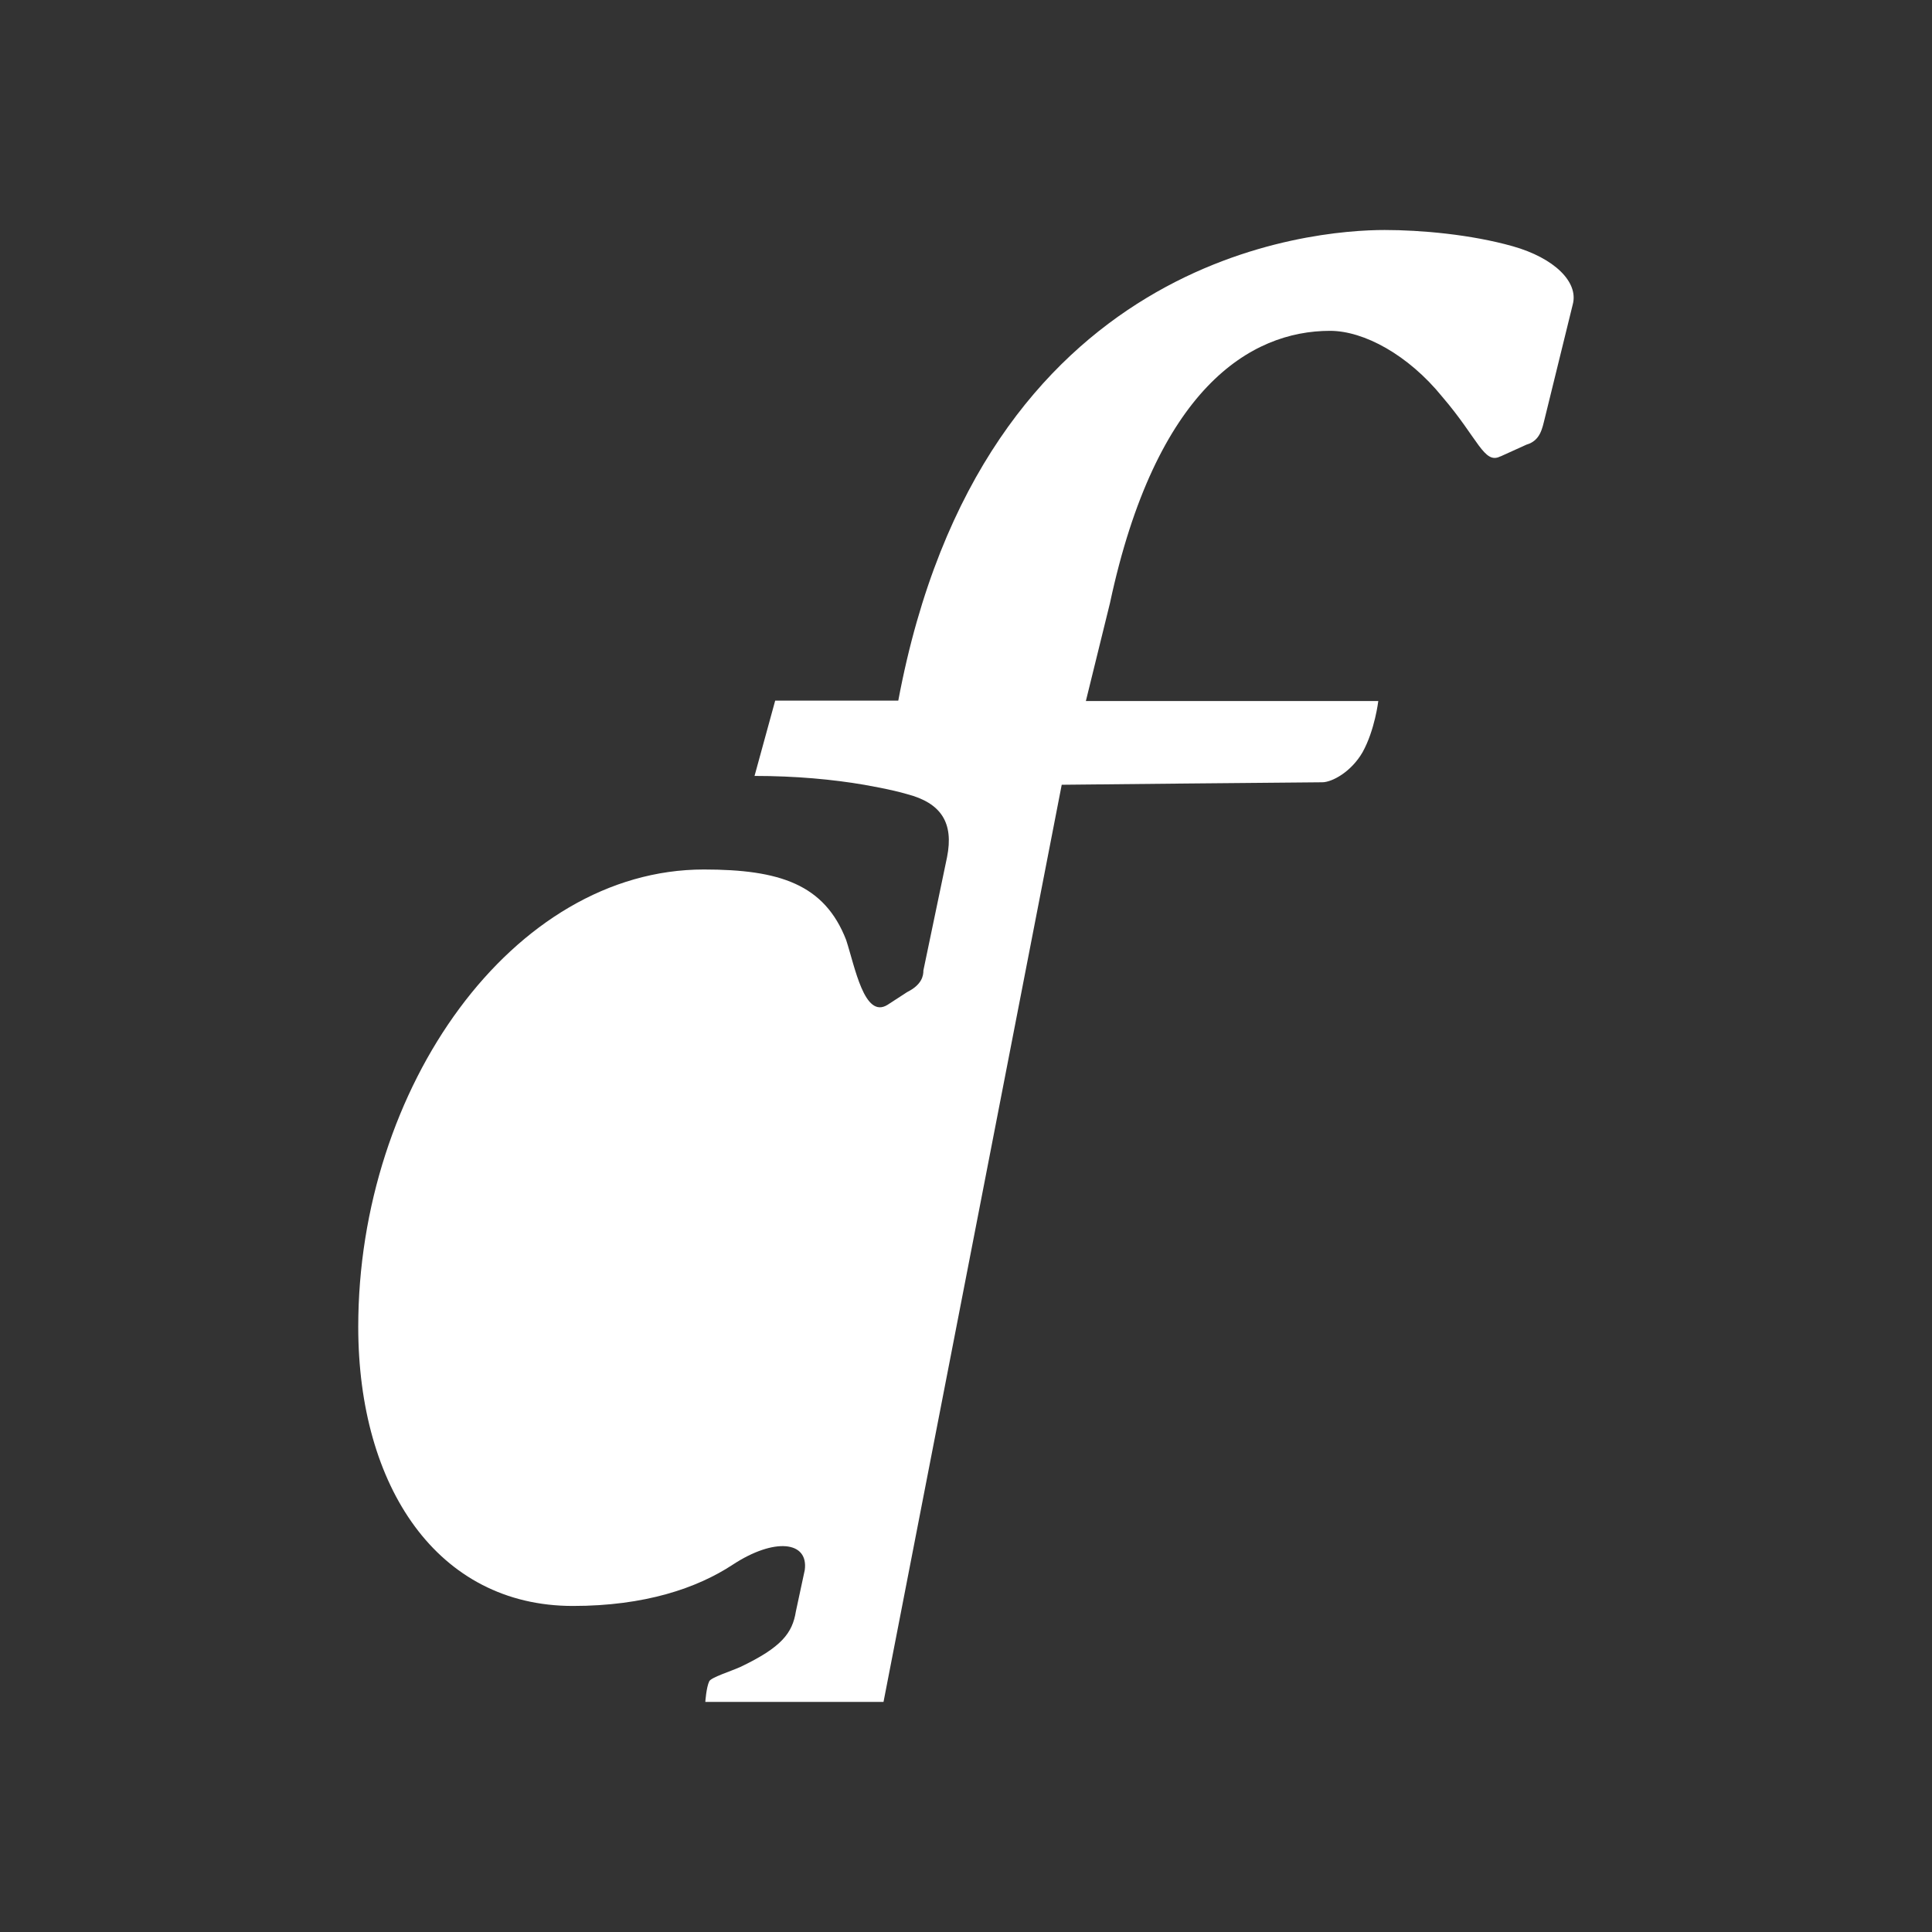
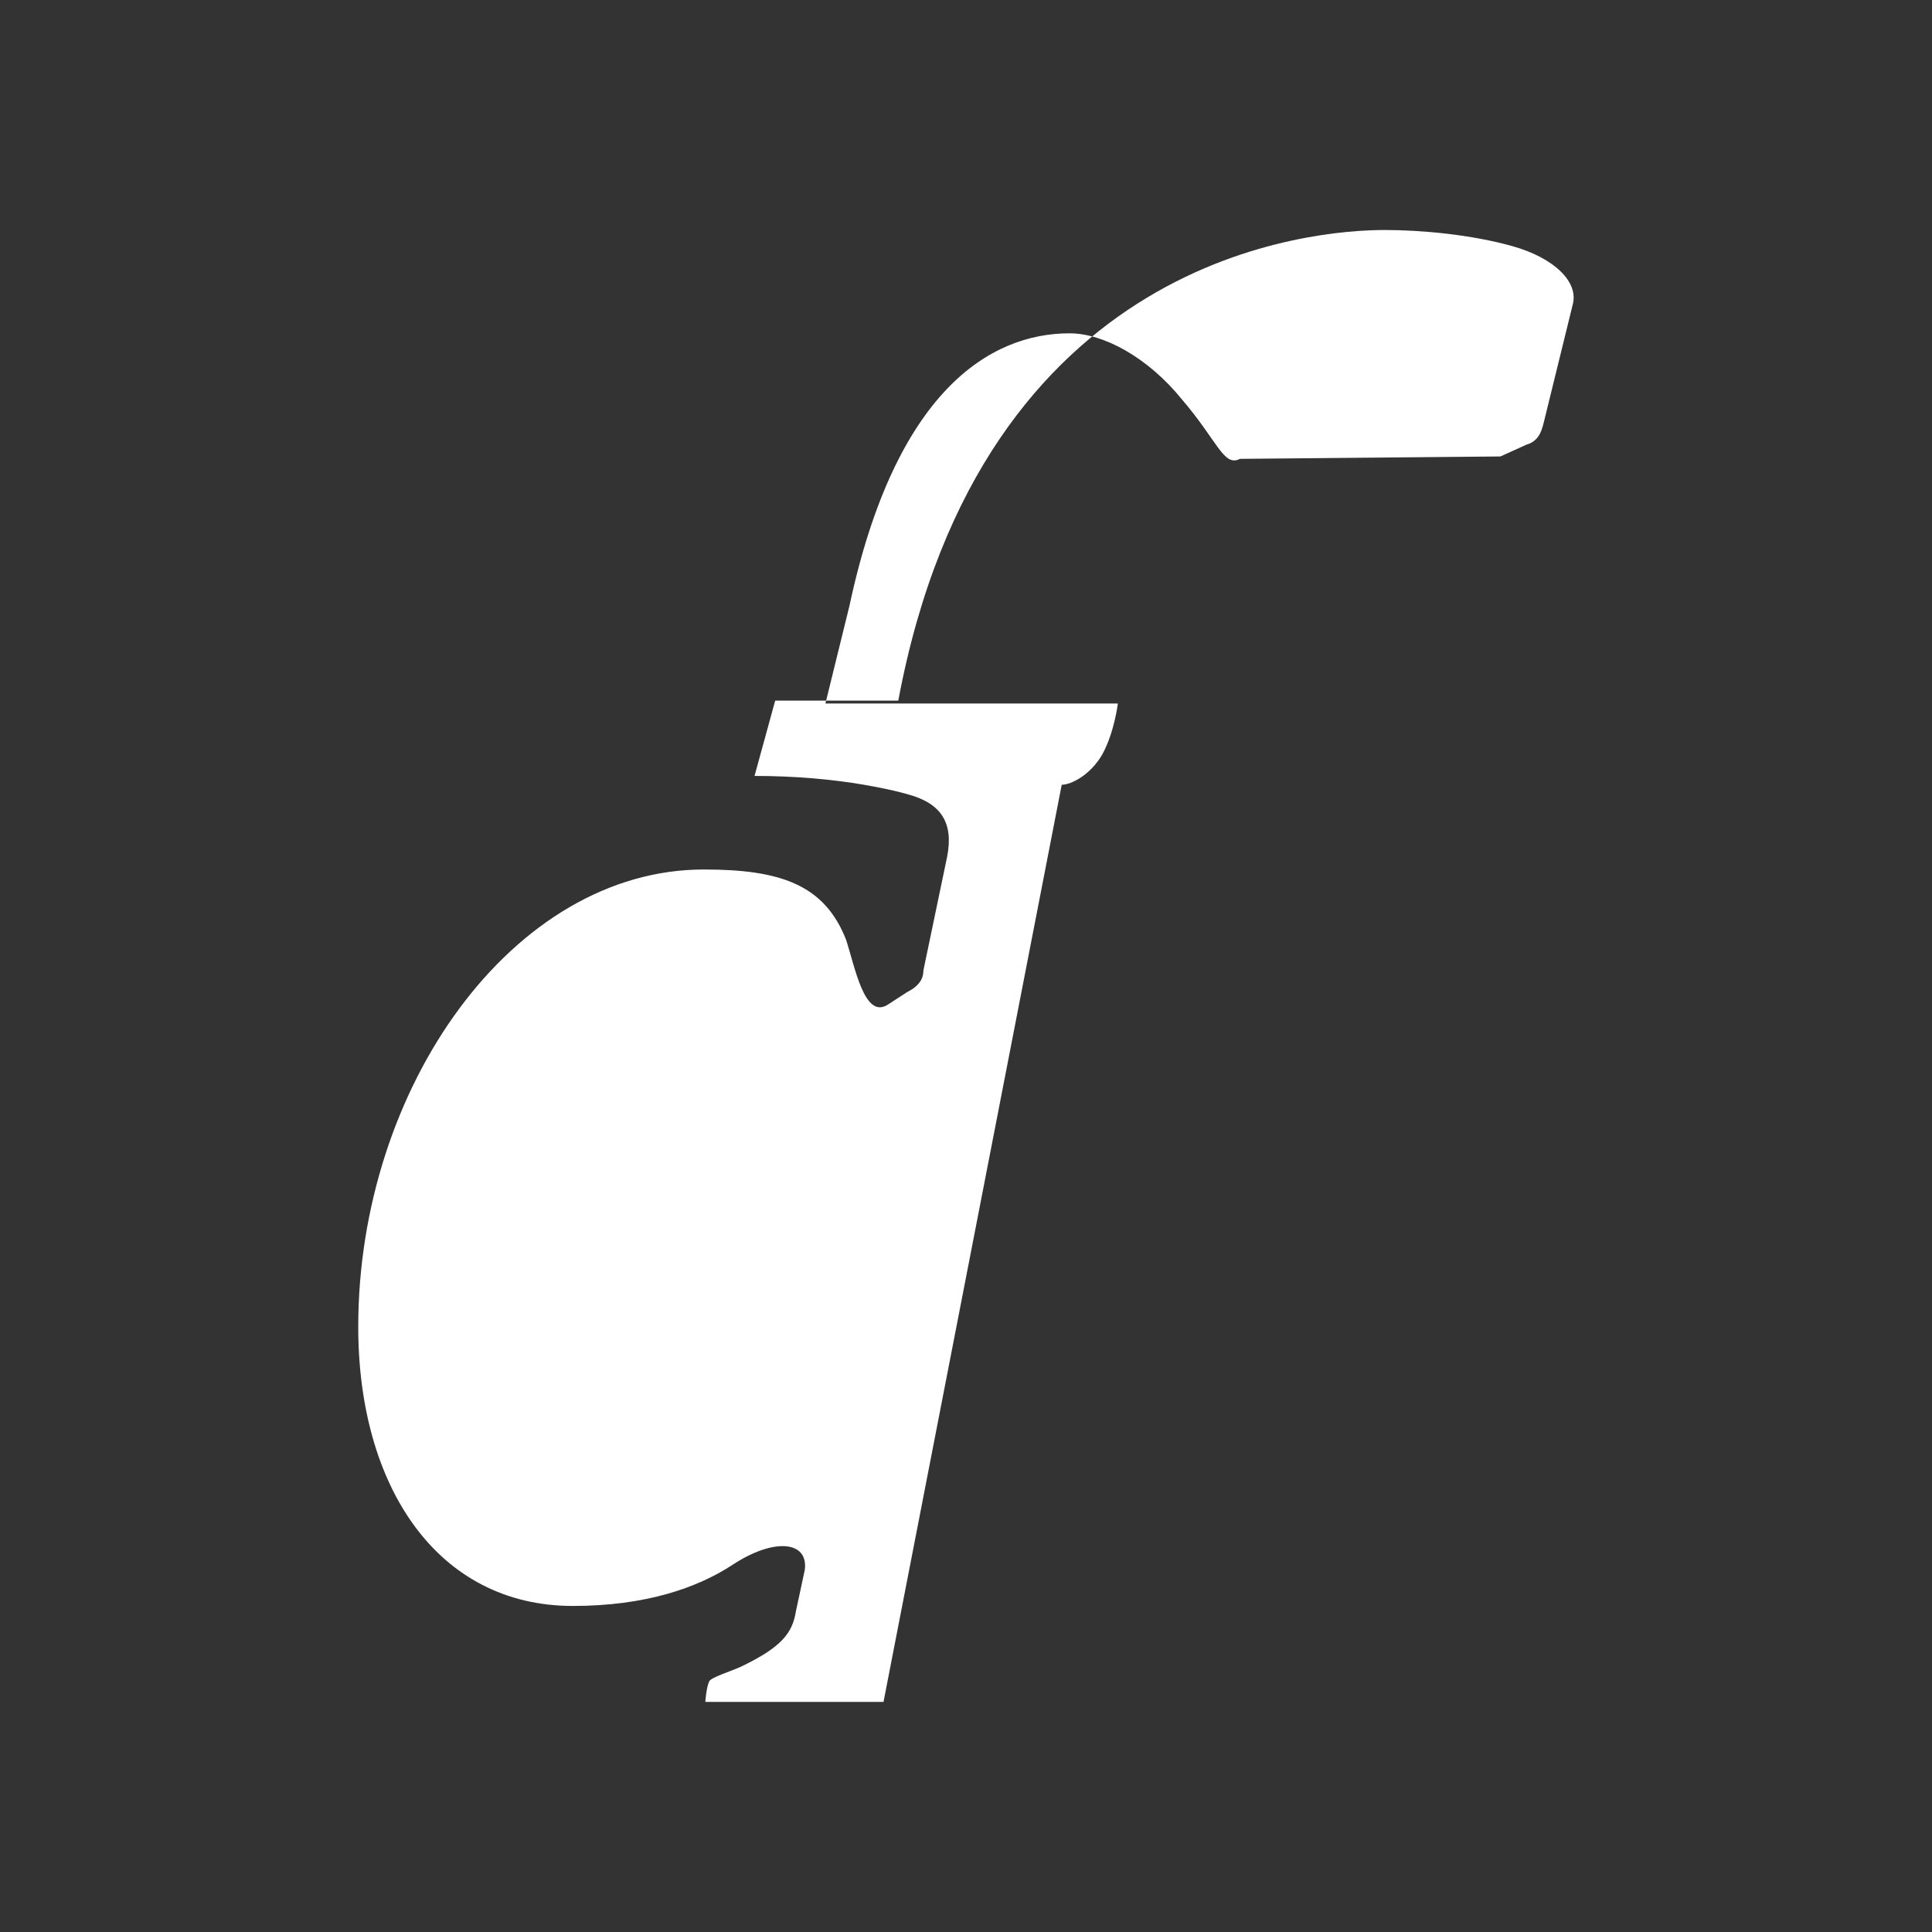
<svg xmlns="http://www.w3.org/2000/svg" id="Calque_1" data-name="Calque 1" viewBox="0 0 420 420">
  <rect x="0" y="0" width="420" height="420" fill="#333333" stroke="none" />
  <defs>
    <style>
      .cls-1 {
        fill: #fff;
      }
    </style>
  </defs>
-   <path class="cls-1" d="M326.18,99.23l5.67-2.57c3-.86,3.42-3.53,3.96-5.67l6.1-24.83c1.28-4.82-3.96-10.06-13.06-12.63-9.1-2.57-20.01-3.53-27.83-3.53-15.2,0-87.55,5.24-105.74,102.31h-26.76l-4.49,16.37c8.88,0,17.02.75,23.87,1.93l3.42.64c2.14.43,4.07.86,5.89,1.39,7.38,1.93,10.17,6.21,8.67,13.7l-5.14,24.62c0,1.18-.32,3.1-3.53,4.71l-4.28,2.78c-5.03,3.1-7.06-8.24-8.99-14.13-4.71-12.09-14.45-15.3-30.93-15.3-41.53,0-75.13,47.41-75.13,99.42,0,34.78,17.23,60.68,46.66,60.68,15.63,0,26.97-3.85,34.78-8.99,8.99-5.89,16.48-5.14,15.63,1.18l-1.93,8.99c-.75,4.71-3.1,7.81-12.09,12.09-2.14.96-6.31,2.25-6.74,3.1-.64,1.28-.86,4.49-.86,4.49h38.74l38.74-199.38s52.98-.54,56.62-.54c2.14,0,6.31-2.25,8.78-6.53,2.68-4.82,3.42-11.13,3.42-11.13h-63.57l5.24-21.3c9.95-46.56,30.5-59.18,47.84-59.18,7.38,0,17.02,5.24,24.4,14.34,7.81,9.1,9.1,14.77,12.63,12.95Z" />
+   <path class="cls-1" d="M326.18,99.23l5.67-2.57c3-.86,3.42-3.53,3.96-5.67l6.1-24.83c1.28-4.82-3.96-10.06-13.06-12.63-9.1-2.57-20.01-3.53-27.83-3.53-15.2,0-87.55,5.24-105.74,102.31h-26.76l-4.49,16.37c8.88,0,17.02.75,23.87,1.93l3.42.64c2.14.43,4.07.86,5.89,1.39,7.38,1.93,10.17,6.21,8.67,13.7l-5.14,24.62c0,1.18-.32,3.1-3.53,4.71l-4.28,2.78c-5.03,3.1-7.06-8.24-8.99-14.13-4.71-12.09-14.45-15.3-30.93-15.3-41.53,0-75.13,47.41-75.13,99.42,0,34.78,17.23,60.68,46.66,60.68,15.63,0,26.97-3.85,34.78-8.99,8.99-5.89,16.48-5.14,15.63,1.18l-1.93,8.99c-.75,4.71-3.1,7.81-12.09,12.09-2.14.96-6.31,2.25-6.74,3.1-.64,1.28-.86,4.49-.86,4.49h38.74l38.74-199.38c2.14,0,6.31-2.25,8.78-6.53,2.68-4.82,3.42-11.13,3.42-11.13h-63.57l5.24-21.3c9.95-46.56,30.5-59.18,47.84-59.18,7.38,0,17.02,5.24,24.4,14.34,7.81,9.1,9.1,14.77,12.63,12.95Z" />
</svg>